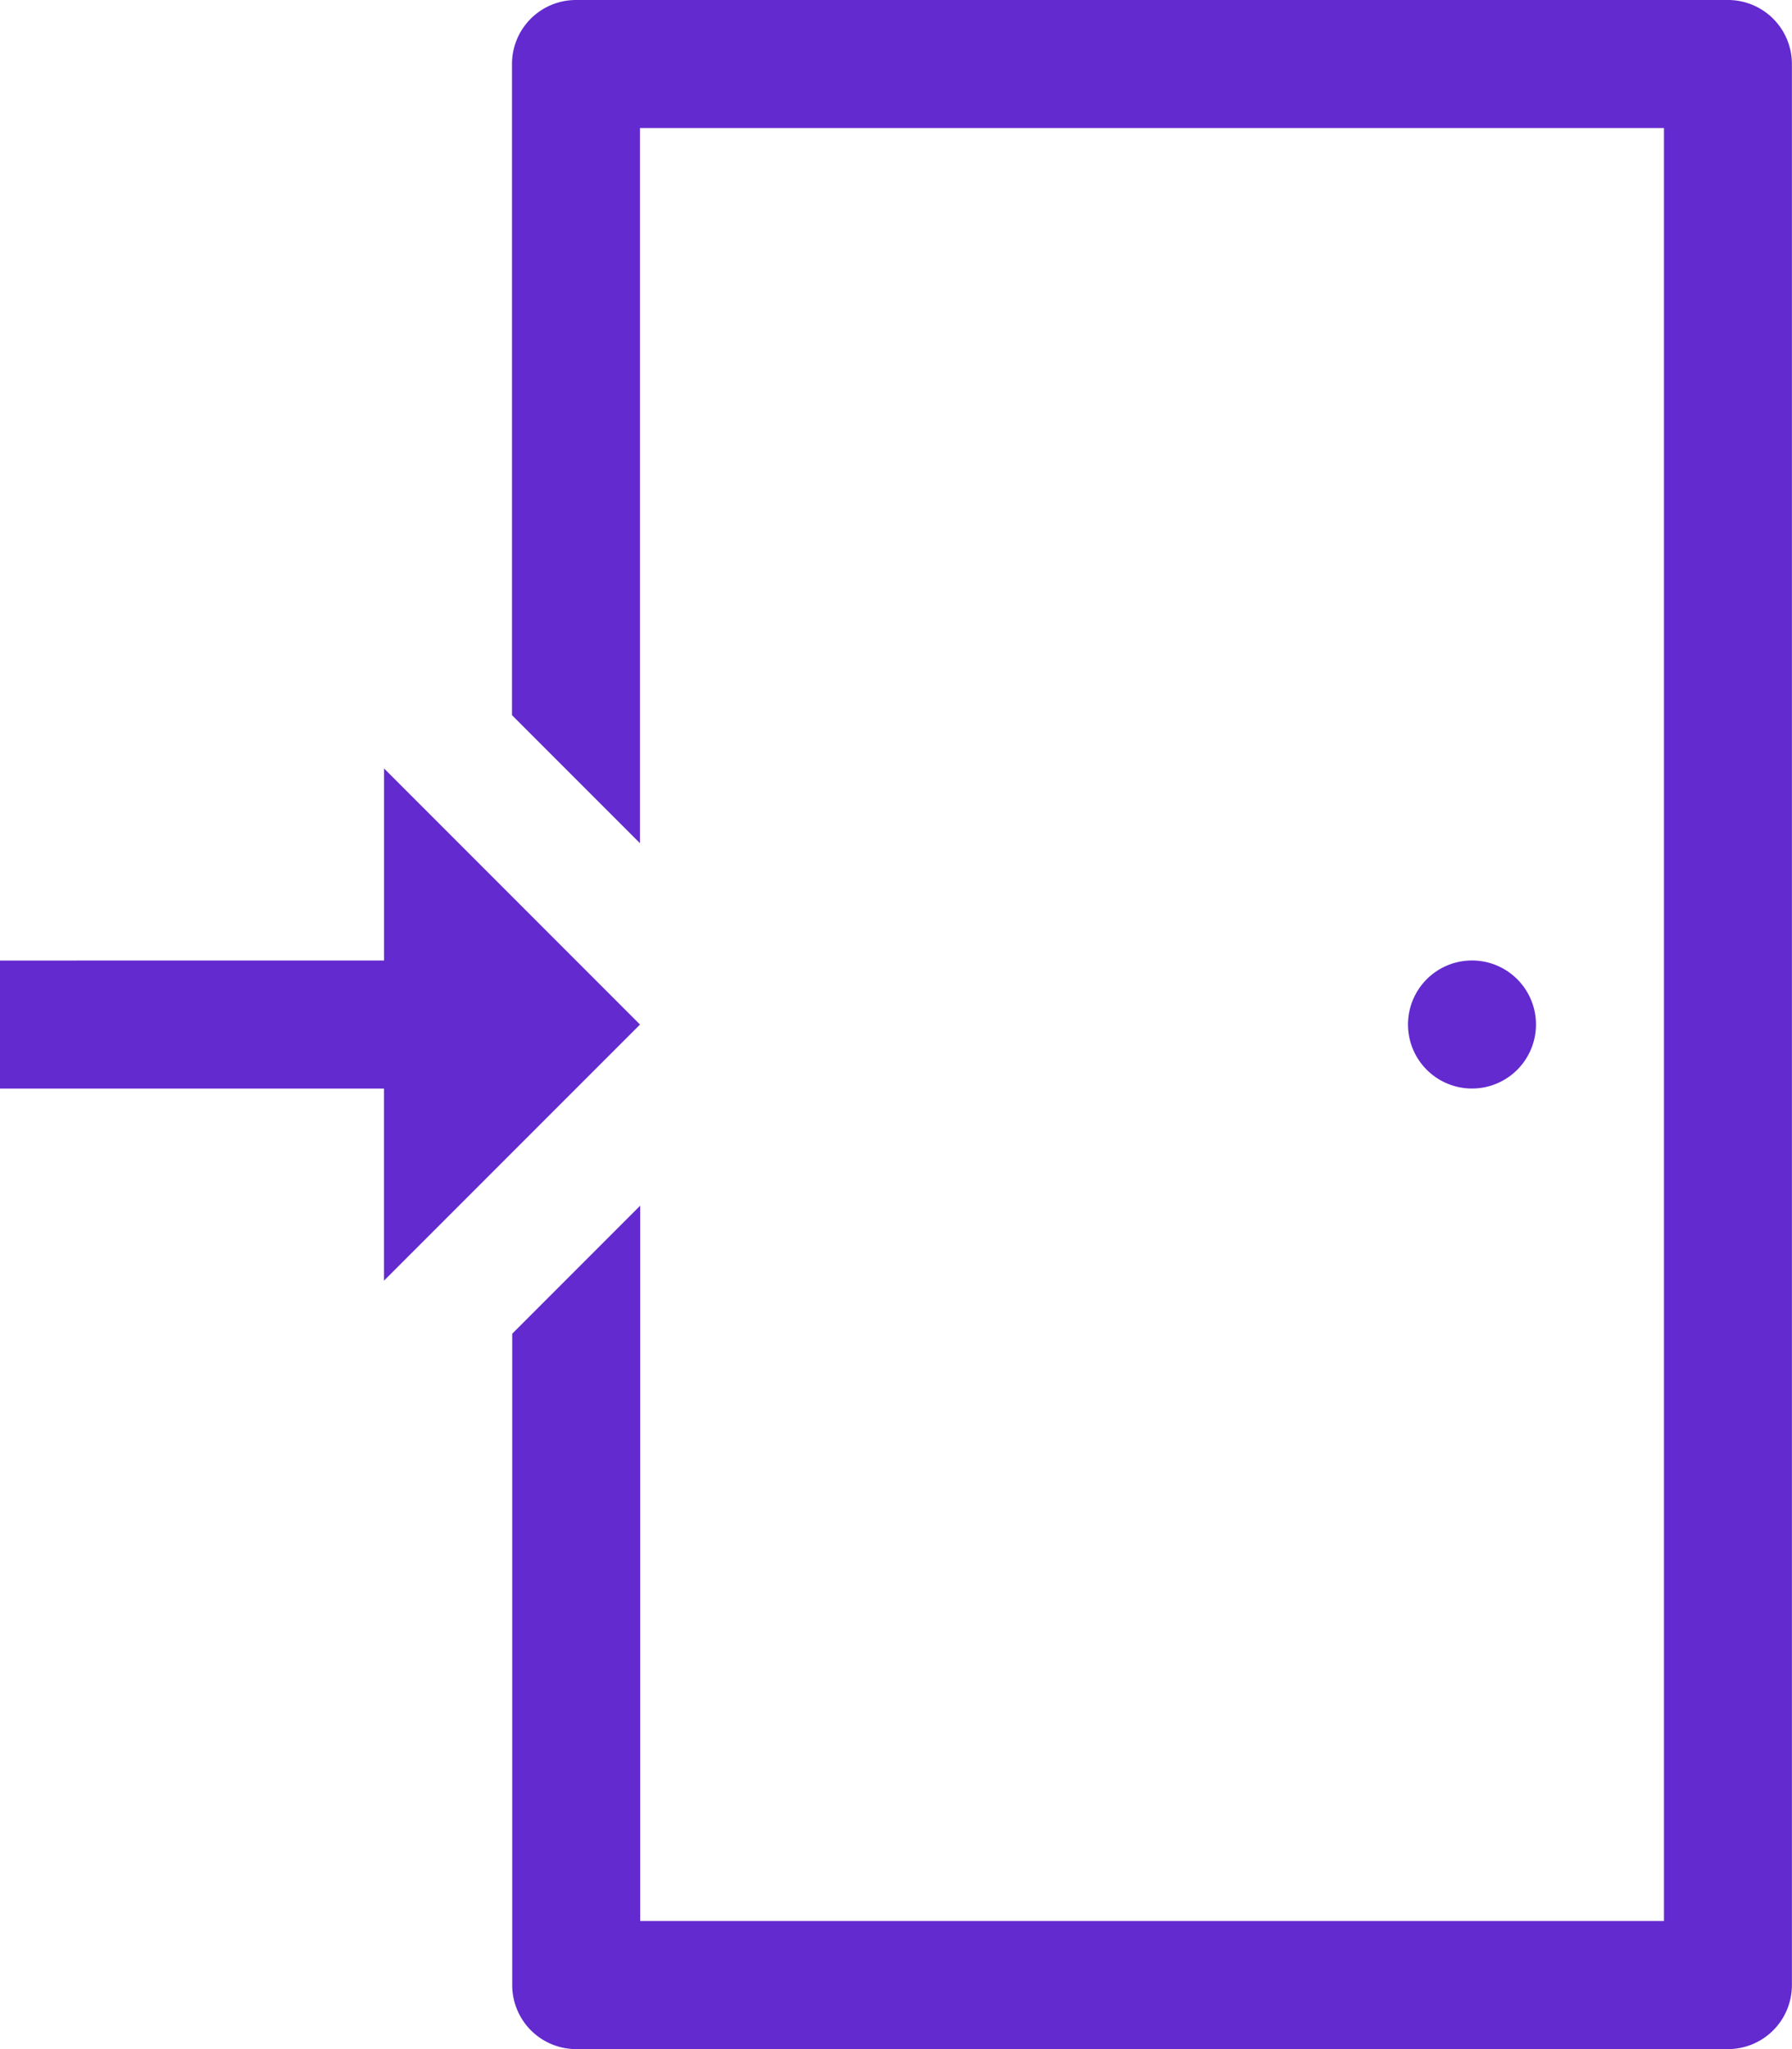
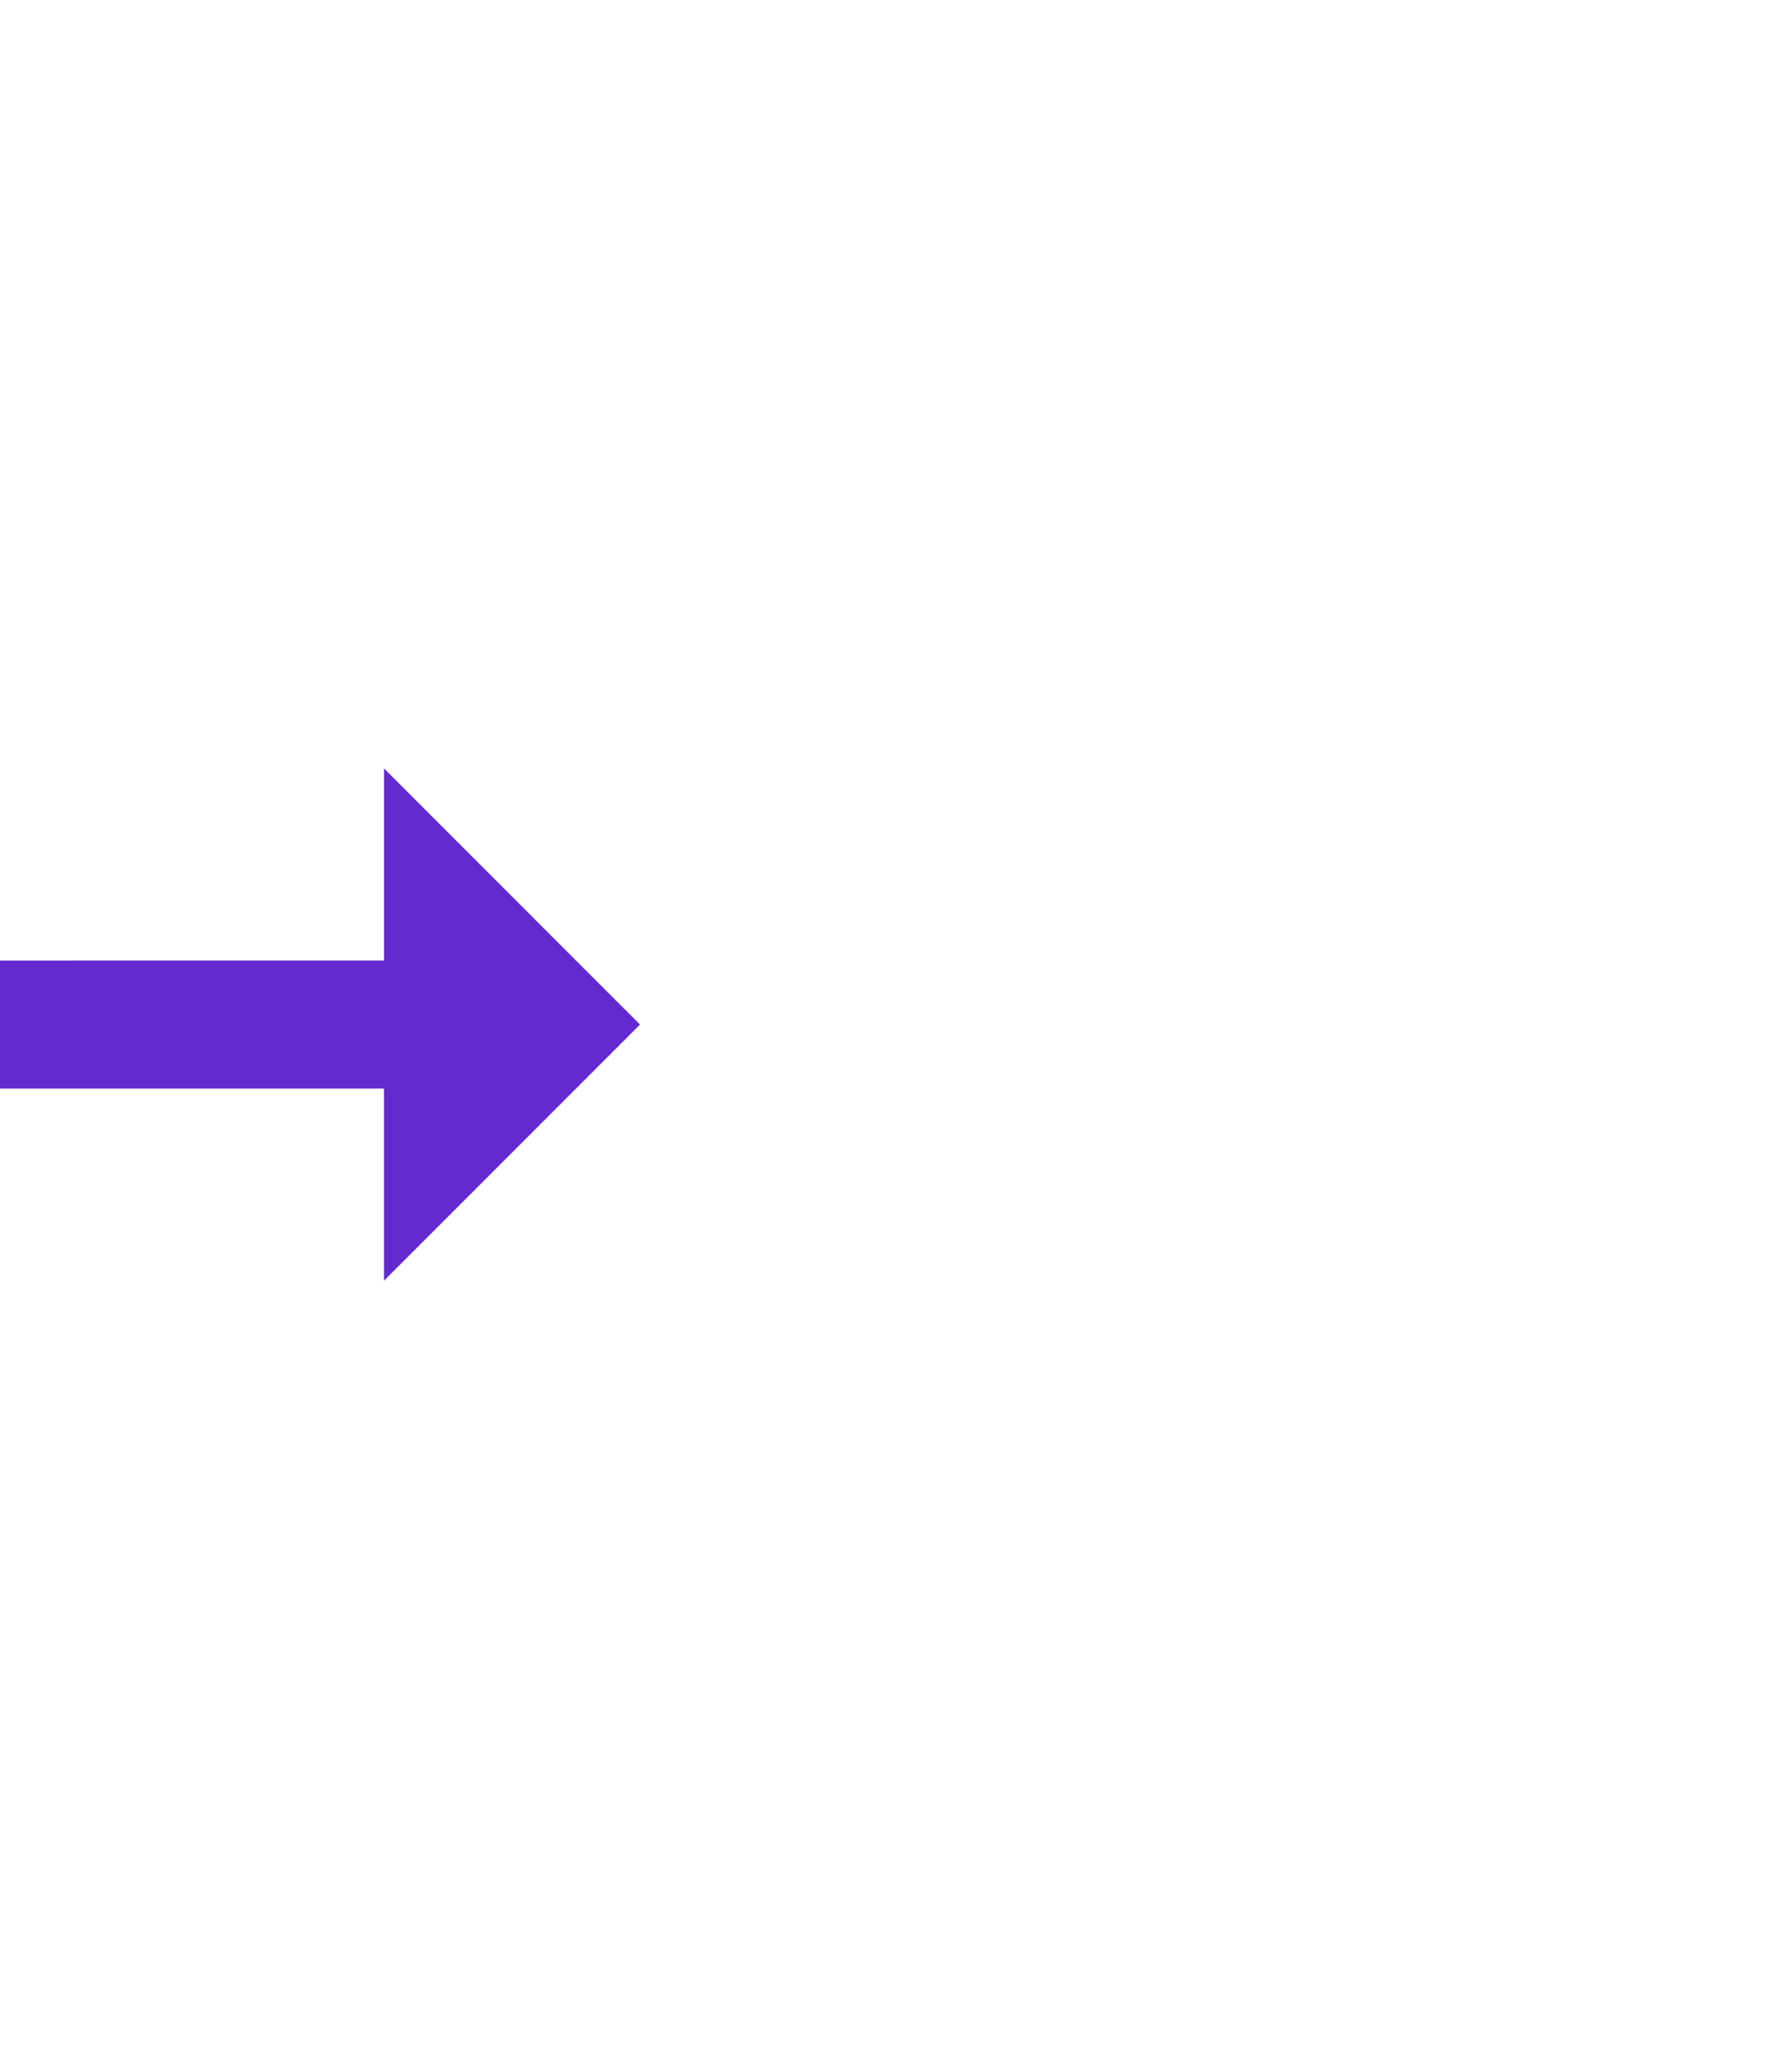
<svg xmlns="http://www.w3.org/2000/svg" width="39.375" height="45" viewBox="0 0 39.375 45">
  <g id="entrance" transform="translate(-28.176)">
-     <path id="Path_296" data-name="Path 296" d="M340.518,211.735a1.406,1.406,0,1,1-1.989,0,1.406,1.406,0,0,1,1.989,0" transform="translate(-279.004 -190.23)" fill="#632acf" />
-     <path id="Path_297" data-name="Path 297" d="M167.6,0H142.289a1.405,1.405,0,0,0-1.406,1.406v14.3l2.812,2.812V2.812h22.5V42.187H143.7V26.477l-2.812,2.812v14.3A1.405,1.405,0,0,0,142.289,45H167.6a1.405,1.405,0,0,0,1.406-1.406V1.406A1.405,1.405,0,0,0,167.6,0Z" transform="translate(-101.457)" fill="#632acf" />
    <path id="Path_298" data-name="Path 298" d="M42.239,174.684l-5.625-5.625v4.219H28.176v2.812h8.437v4.219Z" transform="translate(0 -152.184)" fill="#632acf" />
  </g>
</svg>